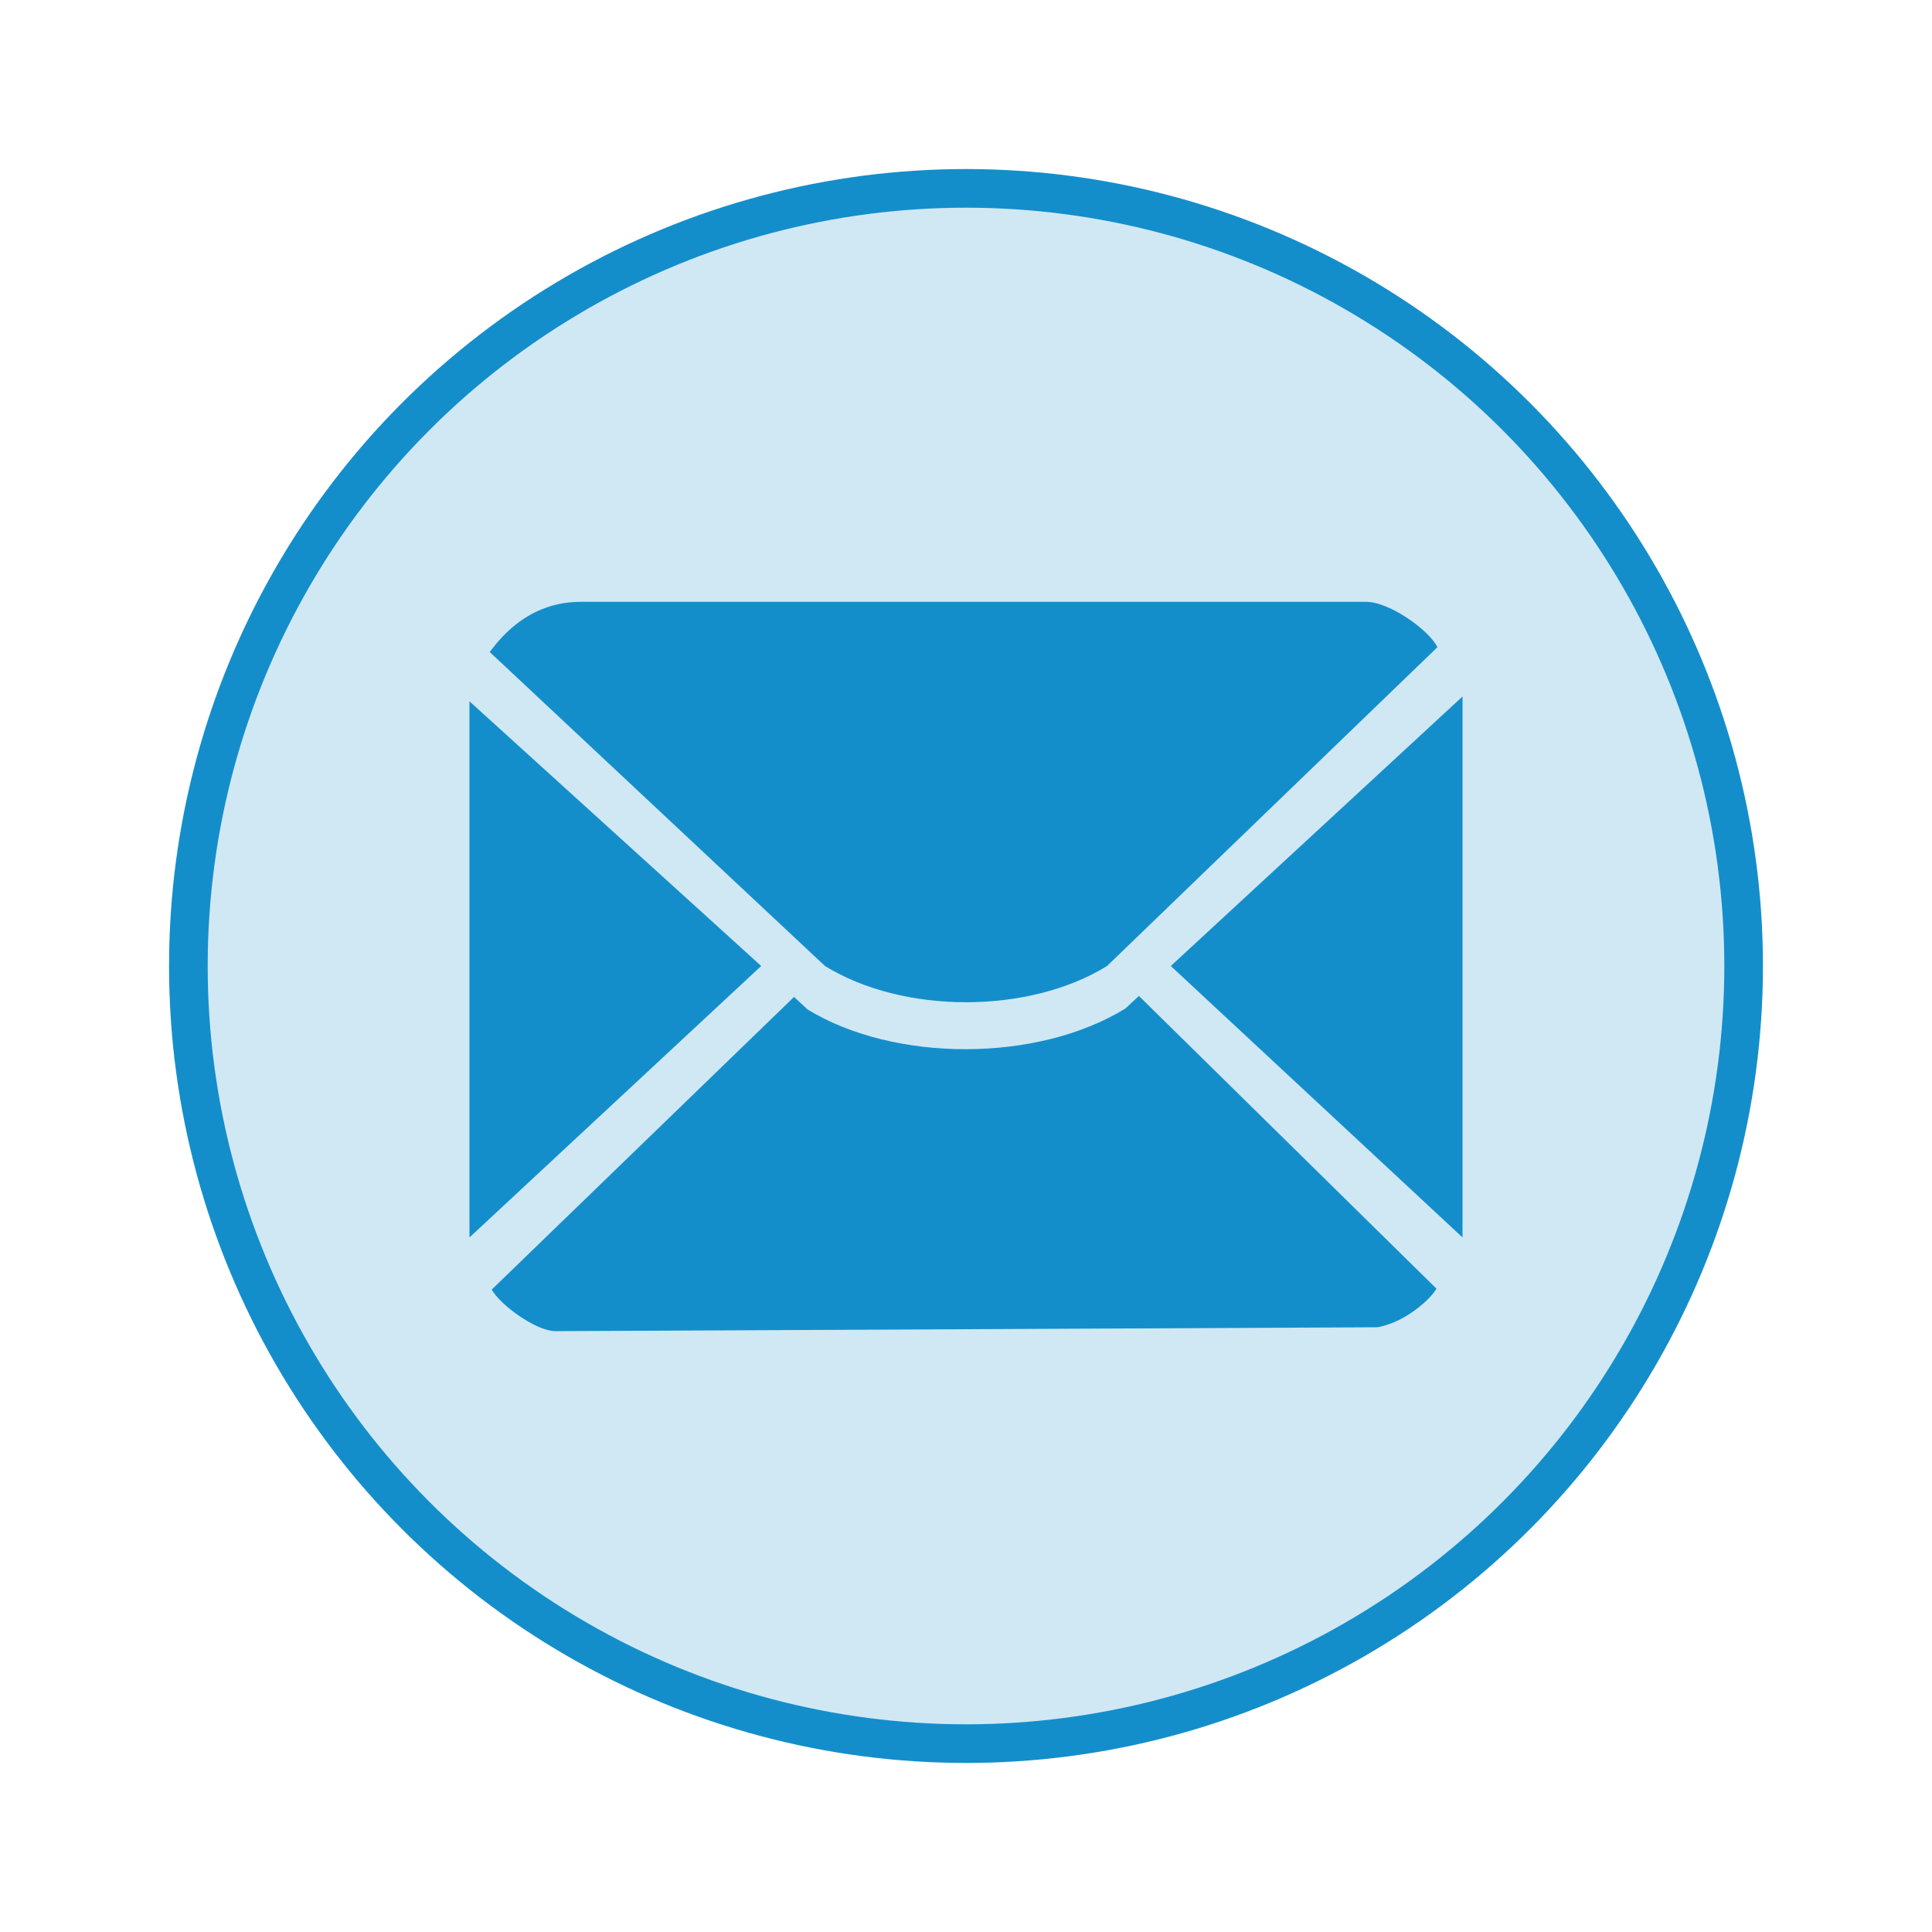
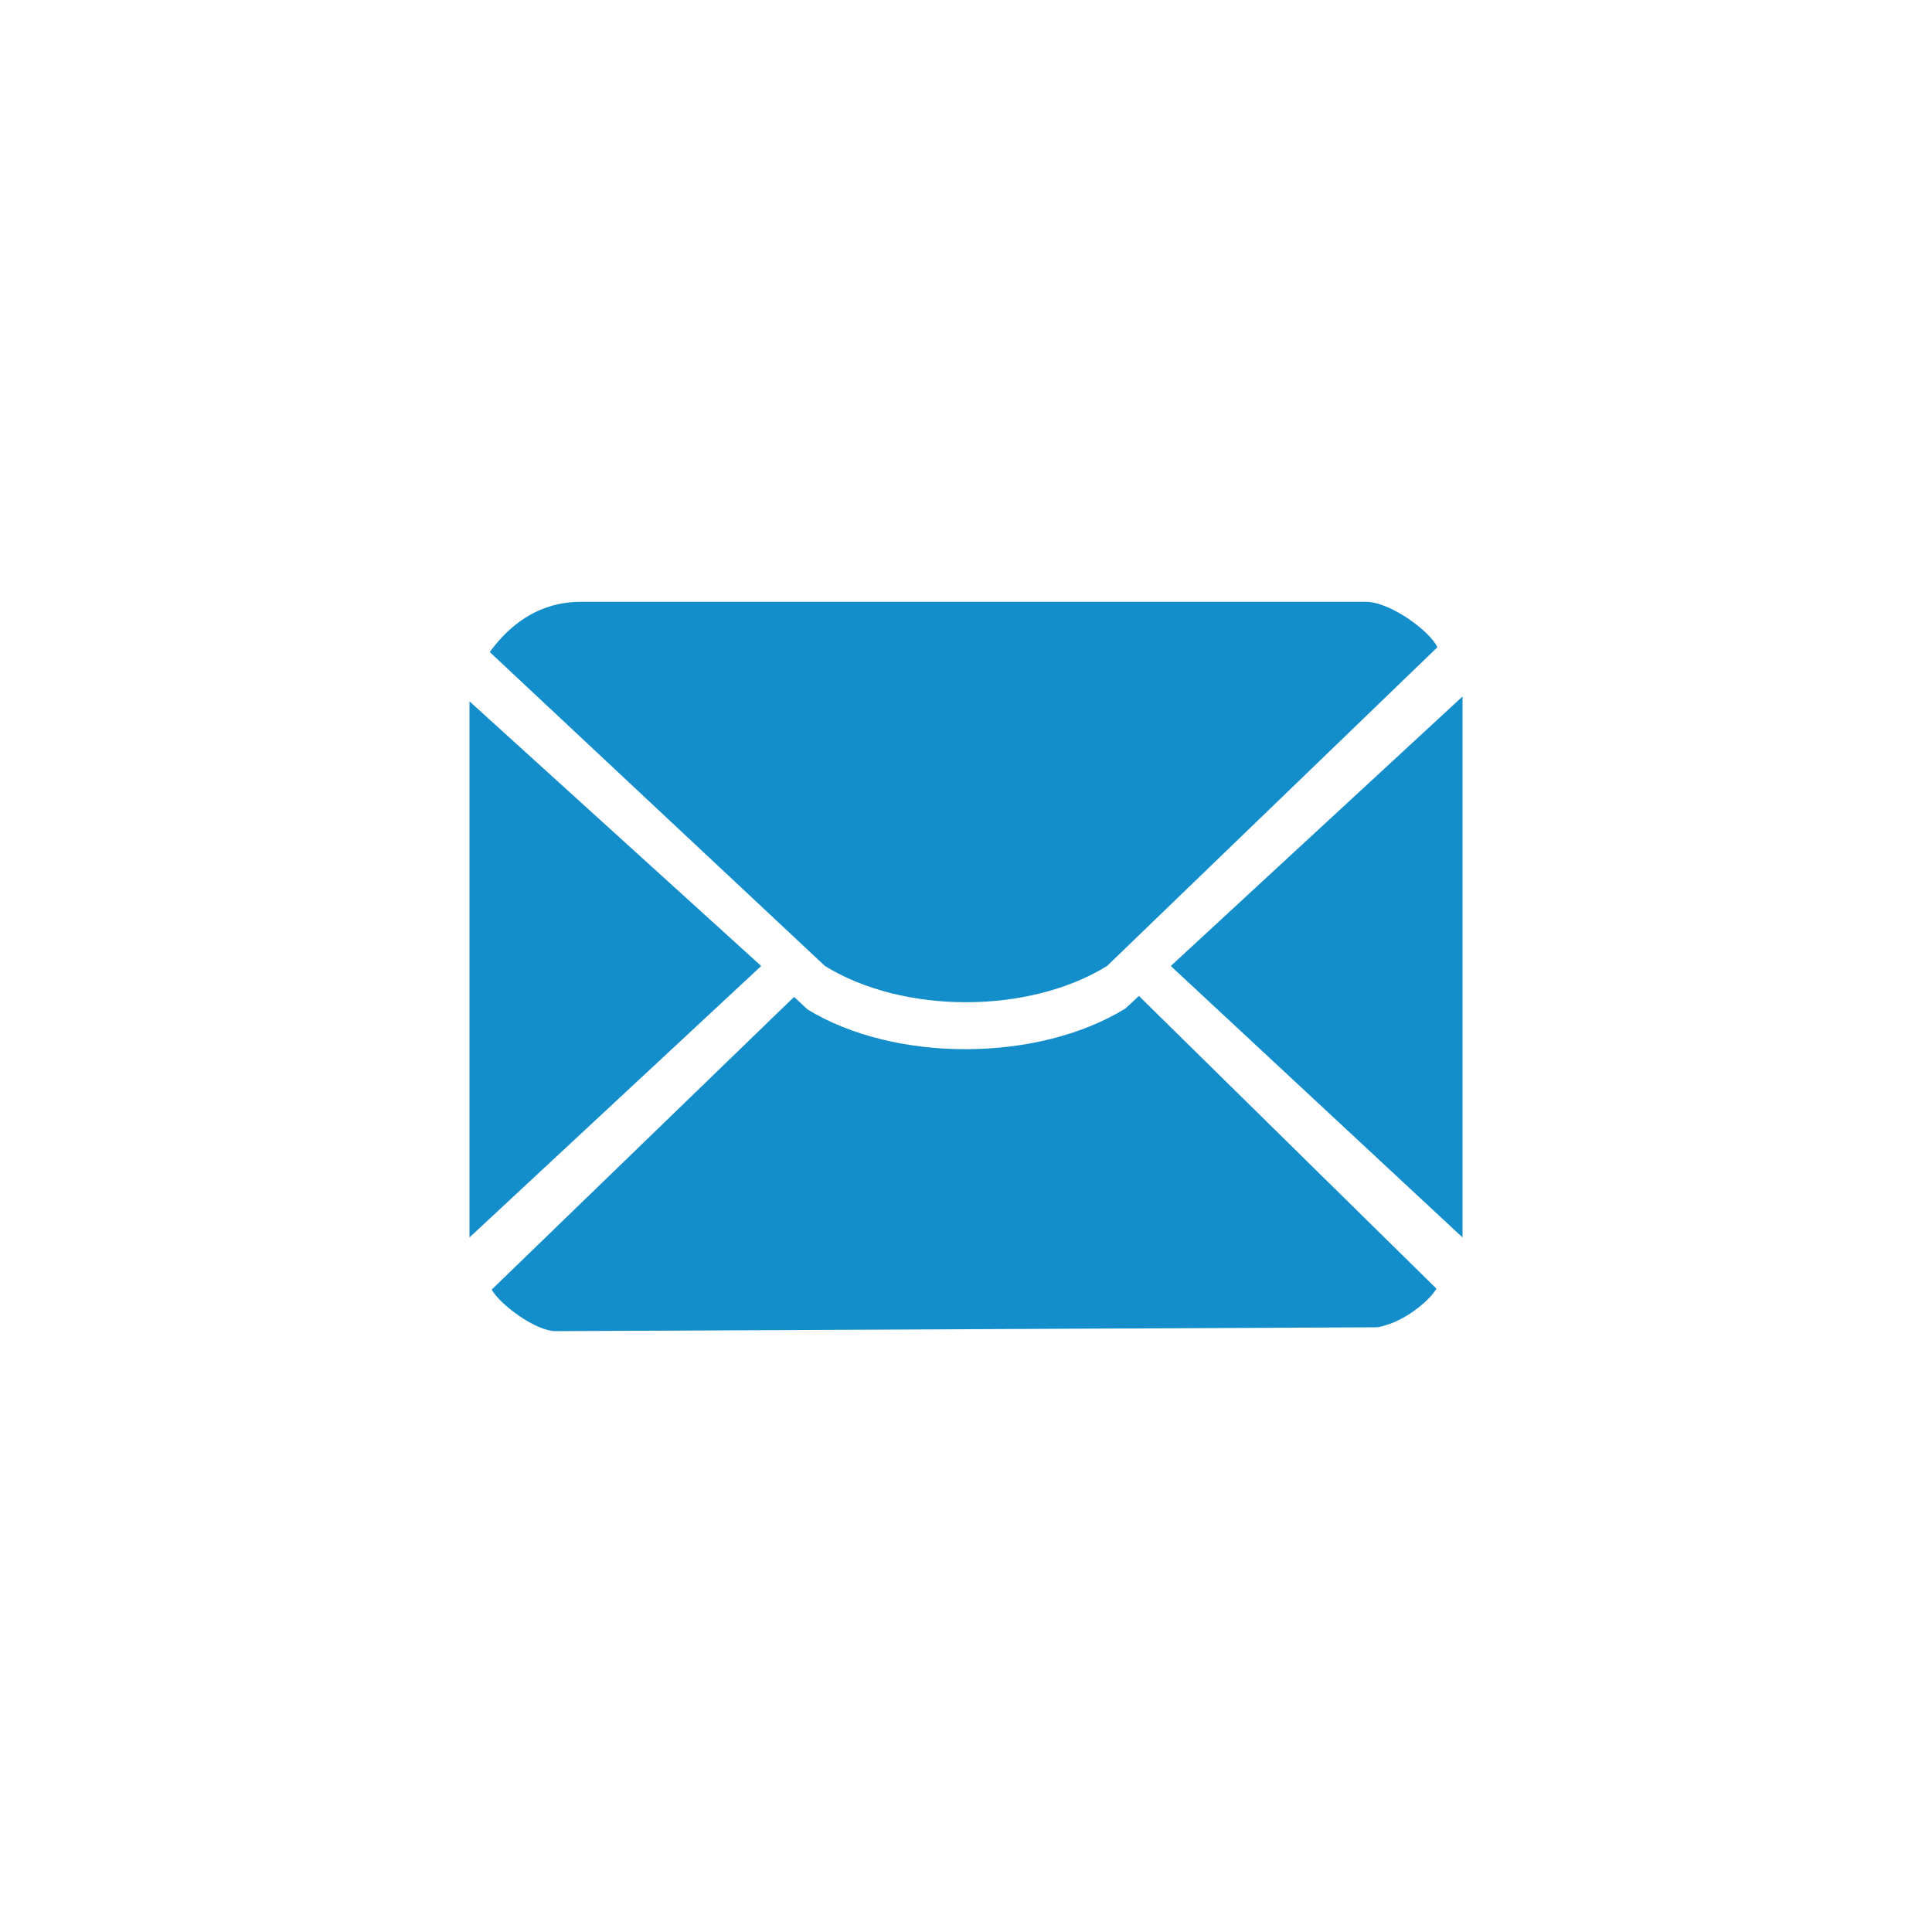
<svg xmlns="http://www.w3.org/2000/svg" version="1.1" id="图层_1" x="0px" y="0px" viewBox="0 0 200 200" style="enable-background:new 0 0 200 200;" xml:space="preserve">
  <style type="text/css">
	.st0{fill:#148ECB;fill-opacity:0.2;stroke:#148ECB;stroke-width:4;stroke-miterlimit:10;}
	.st1{fill:#148ECB;}
</style>
-   <circle class="st0" cx="100" cy="100" r="80.5" />
-   <path class="st1" d="M148.8,67L114.6,100c-8.1,5-21.1,5-29.2,0L50.7,67.5c3.5-4.8,7.5-5.2,9.5-5.2h81.2  C143.9,62.3,148,65.3,148.8,67z M48.6,72.6L78.8,100l-30.2,28.1V72.6z M121.2,100l30.2-27.9v56L121.2,100L121.2,100z M116.5,104.4  l1.4-1.3l30.8,30.3c-0.7,1.2-2.8,2.9-4.7,3.6c-0.6,0.2-1.1,0.4-1.6,0.4l-84.9,0.4c-2,0-5.7-2.7-6.6-4.3l31.3-30.3l1.4,1.3  C92.6,110,107.4,110,116.5,104.4L116.5,104.4z" />
+   <path class="st1" d="M148.8,67L114.6,100c-8.1,5-21.1,5-29.2,0L50.7,67.5c3.5-4.8,7.5-5.2,9.5-5.2h81.2  C143.9,62.3,148,65.3,148.8,67z M48.6,72.6L78.8,100l-30.2,28.1z M121.2,100l30.2-27.9v56L121.2,100L121.2,100z M116.5,104.4  l1.4-1.3l30.8,30.3c-0.7,1.2-2.8,2.9-4.7,3.6c-0.6,0.2-1.1,0.4-1.6,0.4l-84.9,0.4c-2,0-5.7-2.7-6.6-4.3l31.3-30.3l1.4,1.3  C92.6,110,107.4,110,116.5,104.4L116.5,104.4z" />
</svg>